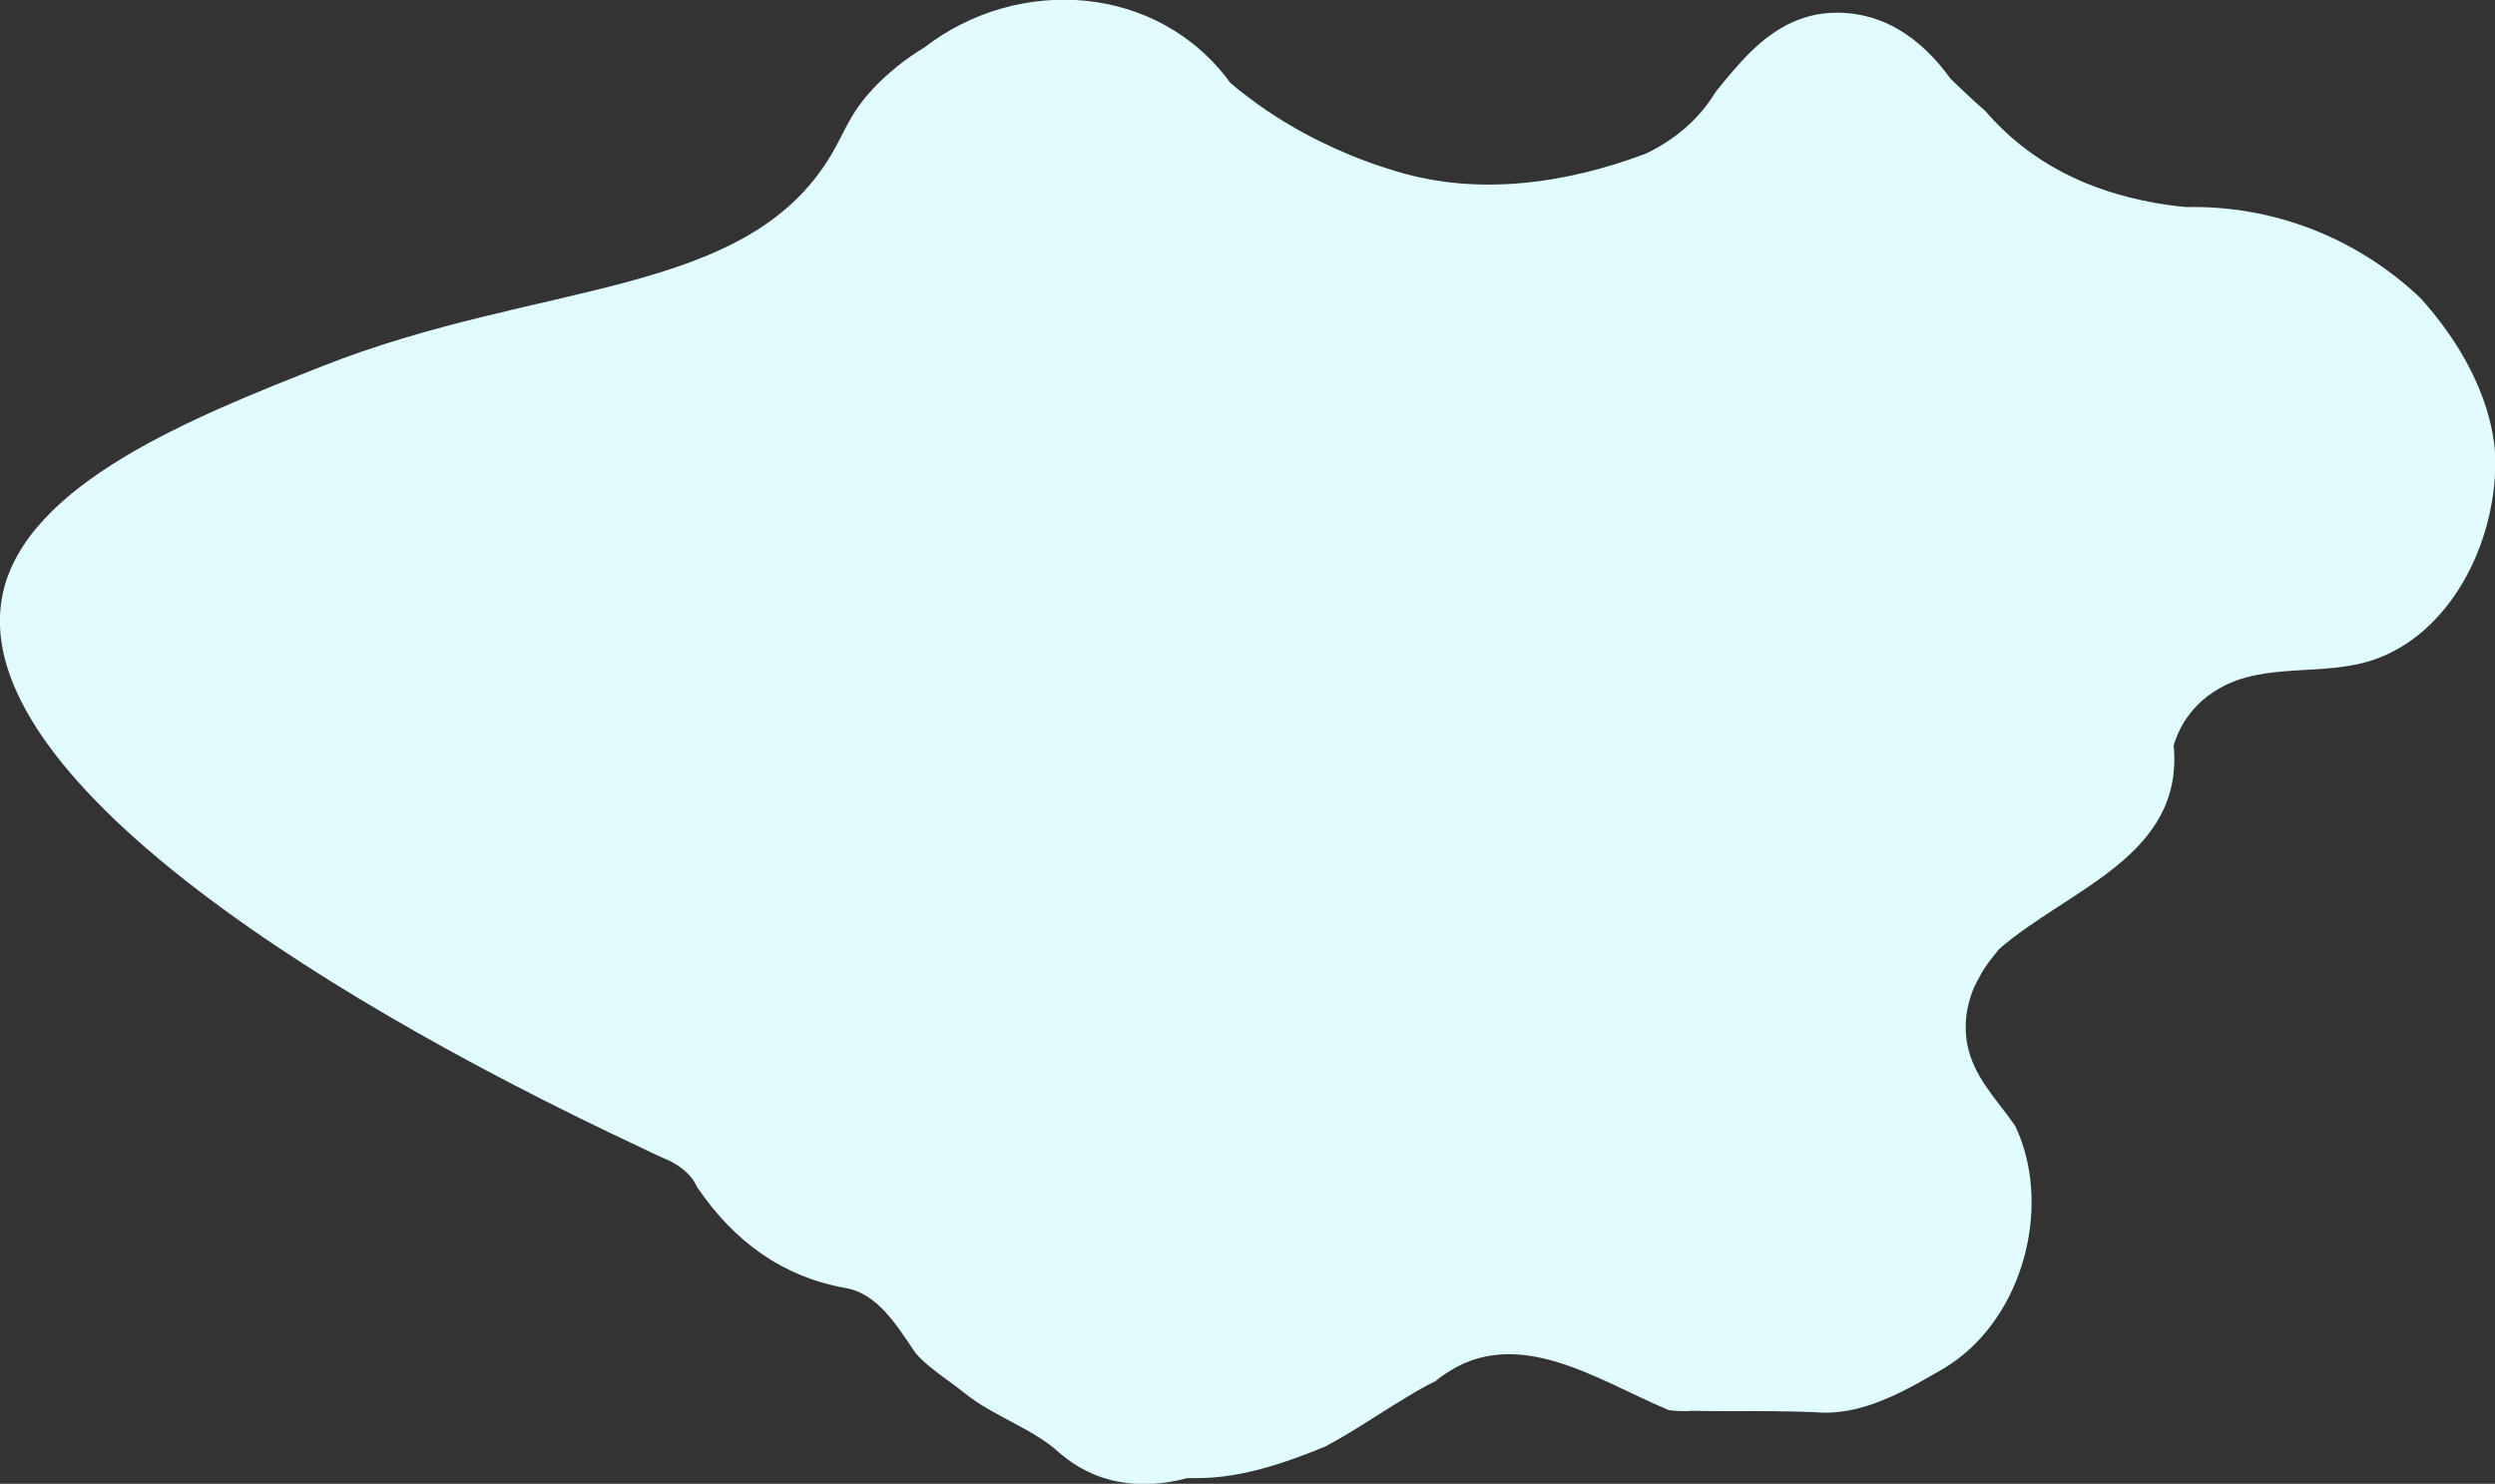
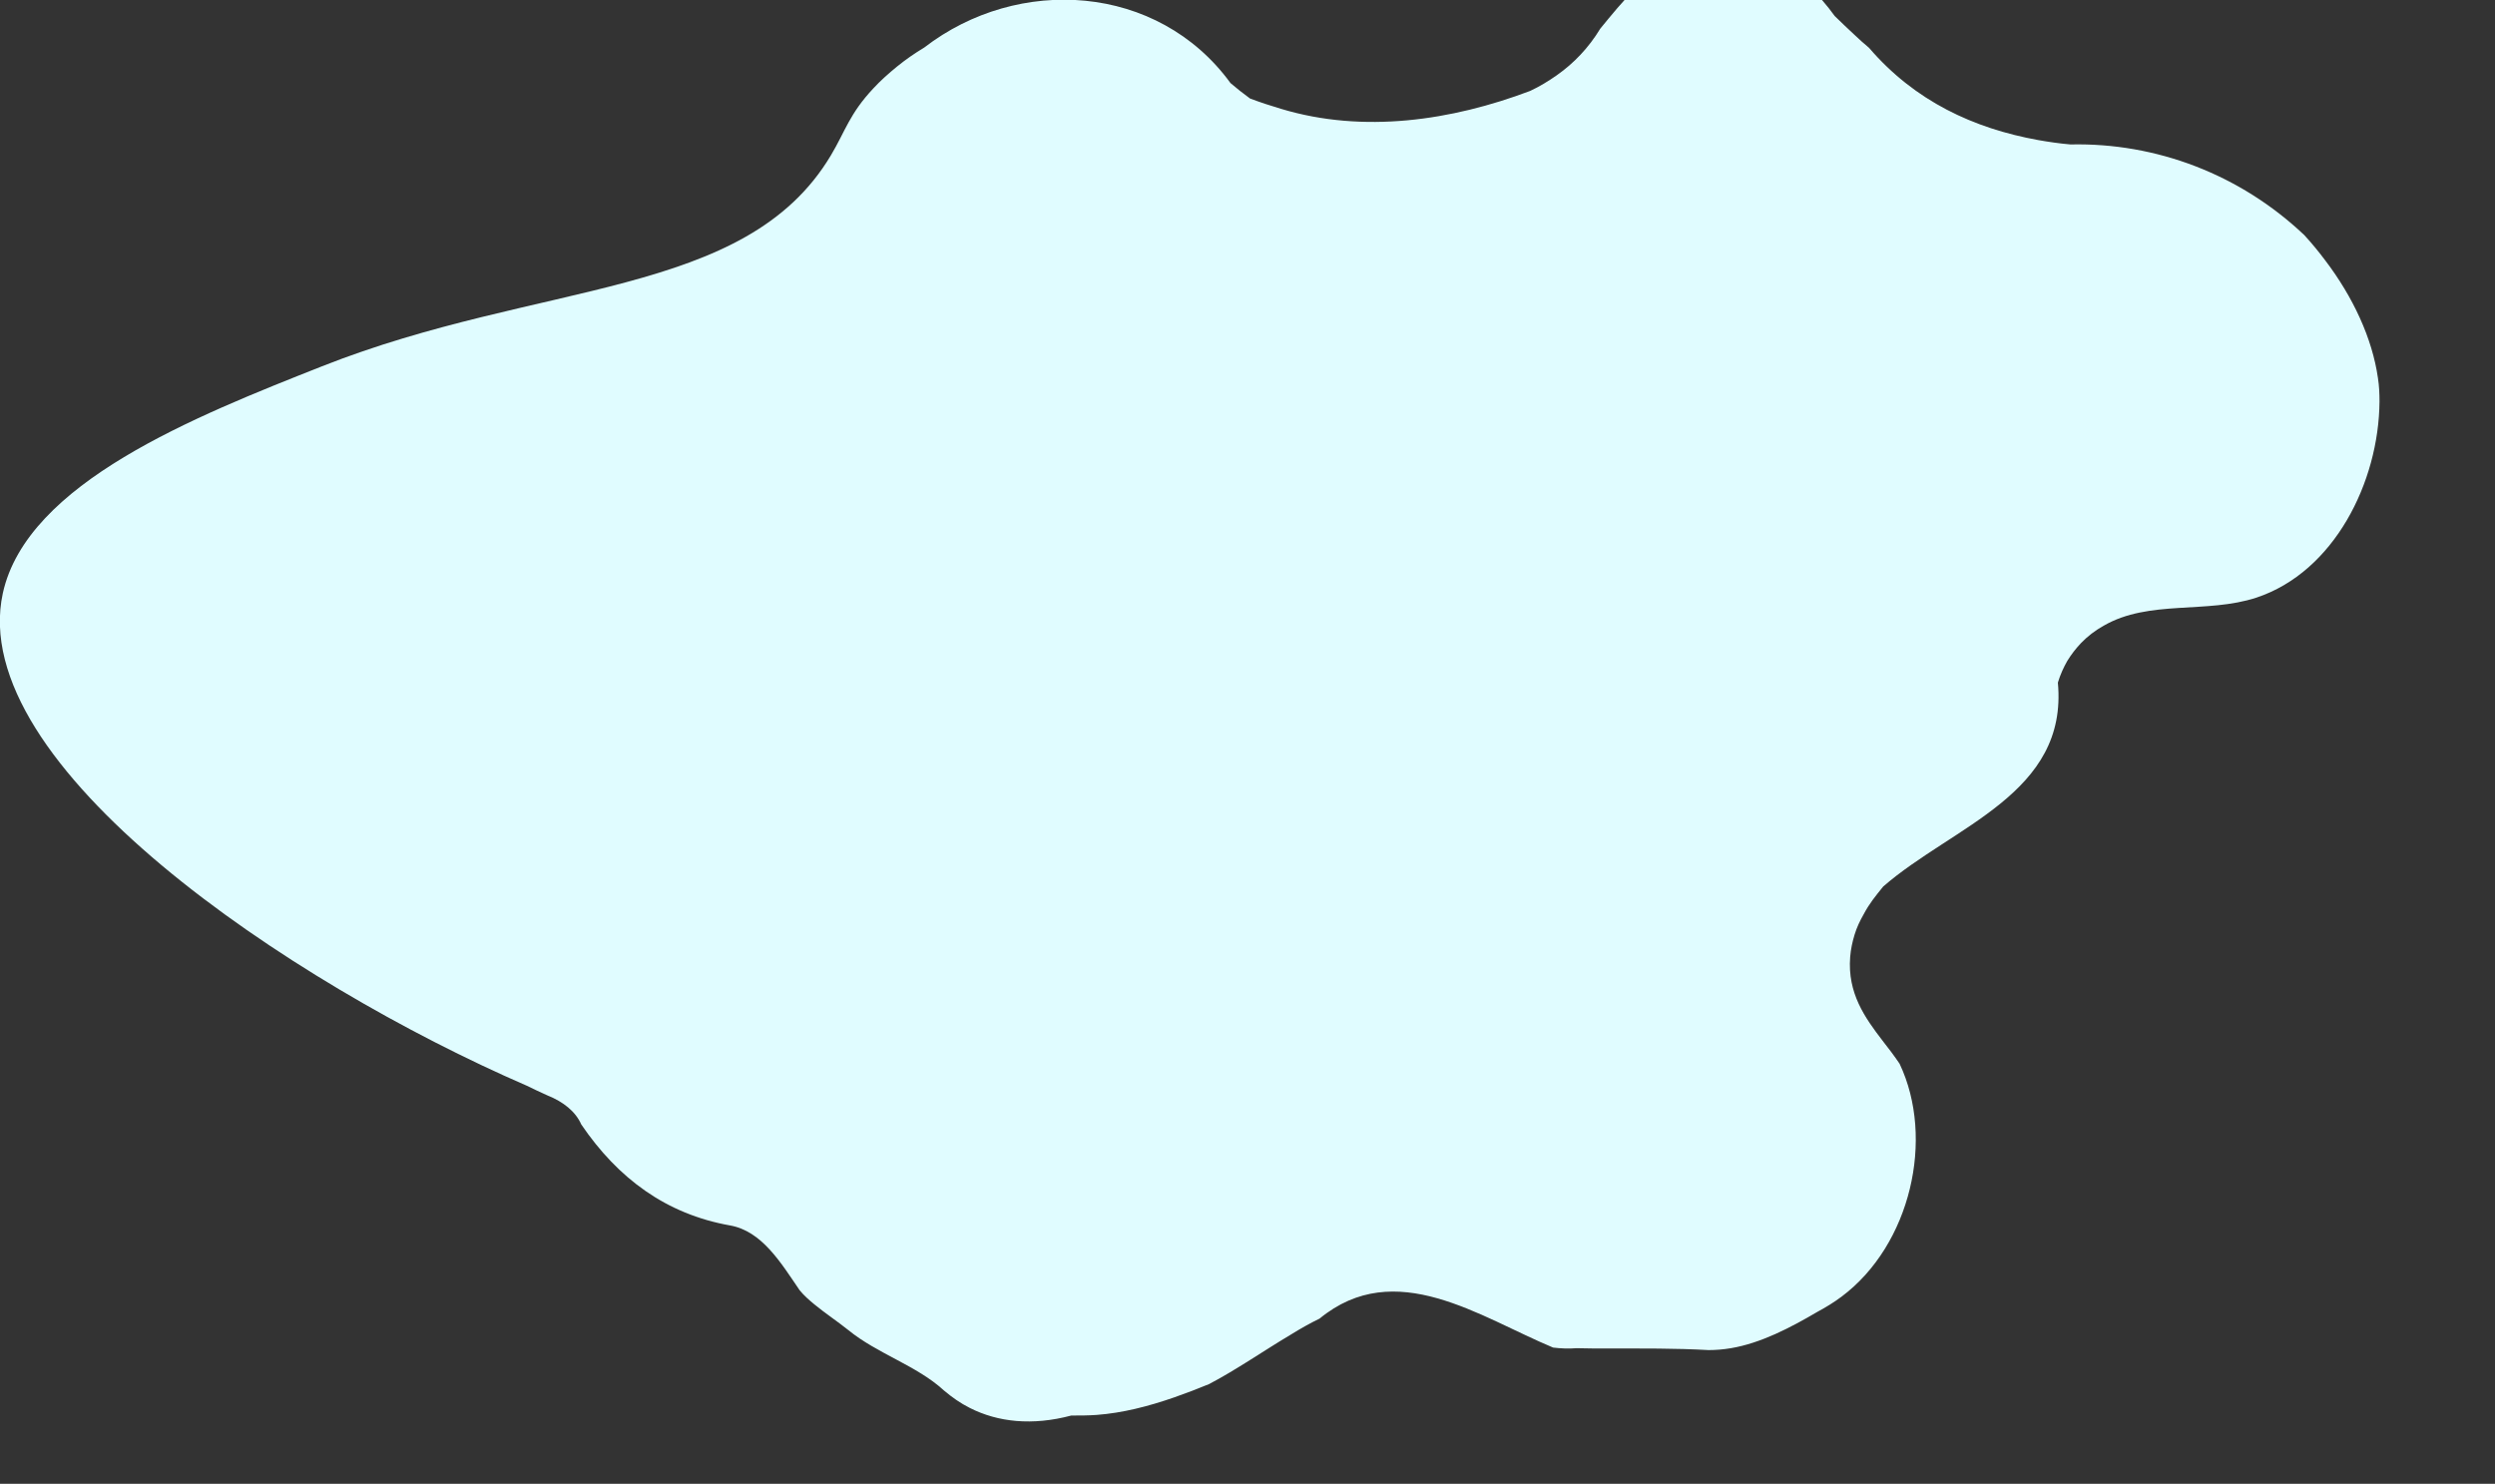
<svg xmlns="http://www.w3.org/2000/svg" version="1.1" id="Layer_1" x="0px" y="0px" viewBox="0 0 792.8 471.5" enable-background="new 0 0 792.8 471.5" xml:space="preserve">
  <rect x="0" y="0" width="792.8" height="471.5" fill="#333333" stroke="none" />
-   <path fill="#E0FCFF" d="M102.3,116.4C171.6,89,236.8,94.9,264,49.4c4.6-7.7,5.9-13.2,13.5-21.3c2.3-2.5,4.9-4.8,7.6-7  c2.7-2.2,5.6-4.2,8.6-6c29.8-23,74.2-20.4,97.3,11.3c2,1.7,4,3.3,6.2,4.9c10.6,8,23.3,14.9,36.8,19.9c3.2,1.2,6.5,2.3,9.9,3.3  c26.2,7.9,54.2,3.7,79.1-5.7c3-1.4,5.8-3.1,8.5-5c5.4-3.8,10.1-8.7,13.8-14.8c1.8-2.2,3.6-4.4,5.4-6.5c7.3-8.5,15.3-15.7,26.6-17.9  c2.9-0.5,5.9-0.7,8.8-0.5c11.8,0.7,23.5,6.8,33.7,20.9c2.1,2,4.1,4,6.2,5.9c1.5,1.4,3.1,2.9,4.7,4.2c14.6,17,33.3,25.6,53.7,29.3  c3.4,0.6,6.8,1.1,10.3,1.4c27.3-0.6,53.9,9.5,74.3,28.8c2.4,2.6,4.6,5.3,6.7,8.1c8.8,11.6,14.9,24.7,16.7,37.3  c0.4,2.5,0.5,5,0.5,7.5c-0.2,25.6-14.4,54.1-39.1,62.3c-15.8,5.2-34.1,0.6-48.5,8.9c-2.7,1.5-5.2,3.4-7.3,5.6  c-1.6,1.7-3,3.5-4.3,5.6c-1.2,2.1-2.2,4.3-3,6.9c3.3,35.3-33.3,45.5-55.5,64.8c-2.5,3.1-4.4,5.4-6.2,8.8c-1.2,2.1-2.2,4.2-2.9,6.5  c-0.7,2.3-1.2,4.6-1.4,7.1c-0.9,11.5,4.7,19.3,10.3,26.6c1.9,2.4,3.7,4.8,5.4,7.3c11.3,23.8,3.5,57.6-18.4,74  c-2.4,1.8-5,3.4-7.8,4.9c-8.5,5-17.9,9.9-27.4,11.5c-2.4,0.4-4.7,0.6-7.1,0.6c-10.6-0.6-21.2-0.5-31.5-0.5c-3.5,0-6.9,0-10.4-0.1  c-2.6,0.2-5,0.1-7.5-0.2c-23.3-9.7-50.1-29-74.2-9.2c-3.1,1.5-6.1,3.2-9,5c-8.9,5.3-17.5,11.3-26.1,15.8c-3.6,1.5-7.3,2.9-11,4.2  c-8.3,2.9-16.6,5-24.7,5.6c-2.7,0.2-5.4,0.2-8.1,0.2c-12.4,3.3-23.3,2.1-32.2-2.4c-3-1.5-5.7-3.4-8.3-5.6  c-8.6-7.9-21.1-11.6-30.4-19.2c-3.5-2.8-7.3-5.3-10.7-8.1c-1.7-1.4-3.3-2.8-4.7-4.5c-6-8.8-12-18.8-22.1-20.6  c-20.3-3.6-35.6-14.9-47.3-32.1c-1.8-4.1-5.7-7.2-10.7-9.2c-2.2-1-4.4-2-6.6-3.1C91.9,312.3-11,243.1,0.9,188.5  C8.6,153.4,62.1,132.3,102.3,116.4z" />
+   <path fill="#E0FCFF" d="M102.3,116.4C171.6,89,236.8,94.9,264,49.4c4.6-7.7,5.9-13.2,13.5-21.3c2.3-2.5,4.9-4.8,7.6-7  c2.7-2.2,5.6-4.2,8.6-6c29.8-23,74.2-20.4,97.3,11.3c2,1.7,4,3.3,6.2,4.9c3.2,1.2,6.5,2.3,9.9,3.3  c26.2,7.9,54.2,3.7,79.1-5.7c3-1.4,5.8-3.1,8.5-5c5.4-3.8,10.1-8.7,13.8-14.8c1.8-2.2,3.6-4.4,5.4-6.5c7.3-8.5,15.3-15.7,26.6-17.9  c2.9-0.5,5.9-0.7,8.8-0.5c11.8,0.7,23.5,6.8,33.7,20.9c2.1,2,4.1,4,6.2,5.9c1.5,1.4,3.1,2.9,4.7,4.2c14.6,17,33.3,25.6,53.7,29.3  c3.4,0.6,6.8,1.1,10.3,1.4c27.3-0.6,53.9,9.5,74.3,28.8c2.4,2.6,4.6,5.3,6.7,8.1c8.8,11.6,14.9,24.7,16.7,37.3  c0.4,2.5,0.5,5,0.5,7.5c-0.2,25.6-14.4,54.1-39.1,62.3c-15.8,5.2-34.1,0.6-48.5,8.9c-2.7,1.5-5.2,3.4-7.3,5.6  c-1.6,1.7-3,3.5-4.3,5.6c-1.2,2.1-2.2,4.3-3,6.9c3.3,35.3-33.3,45.5-55.5,64.8c-2.5,3.1-4.4,5.4-6.2,8.8c-1.2,2.1-2.2,4.2-2.9,6.5  c-0.7,2.3-1.2,4.6-1.4,7.1c-0.9,11.5,4.7,19.3,10.3,26.6c1.9,2.4,3.7,4.8,5.4,7.3c11.3,23.8,3.5,57.6-18.4,74  c-2.4,1.8-5,3.4-7.8,4.9c-8.5,5-17.9,9.9-27.4,11.5c-2.4,0.4-4.7,0.6-7.1,0.6c-10.6-0.6-21.2-0.5-31.5-0.5c-3.5,0-6.9,0-10.4-0.1  c-2.6,0.2-5,0.1-7.5-0.2c-23.3-9.7-50.1-29-74.2-9.2c-3.1,1.5-6.1,3.2-9,5c-8.9,5.3-17.5,11.3-26.1,15.8c-3.6,1.5-7.3,2.9-11,4.2  c-8.3,2.9-16.6,5-24.7,5.6c-2.7,0.2-5.4,0.2-8.1,0.2c-12.4,3.3-23.3,2.1-32.2-2.4c-3-1.5-5.7-3.4-8.3-5.6  c-8.6-7.9-21.1-11.6-30.4-19.2c-3.5-2.8-7.3-5.3-10.7-8.1c-1.7-1.4-3.3-2.8-4.7-4.5c-6-8.8-12-18.8-22.1-20.6  c-20.3-3.6-35.6-14.9-47.3-32.1c-1.8-4.1-5.7-7.2-10.7-9.2c-2.2-1-4.4-2-6.6-3.1C91.9,312.3-11,243.1,0.9,188.5  C8.6,153.4,62.1,132.3,102.3,116.4z" />
</svg>